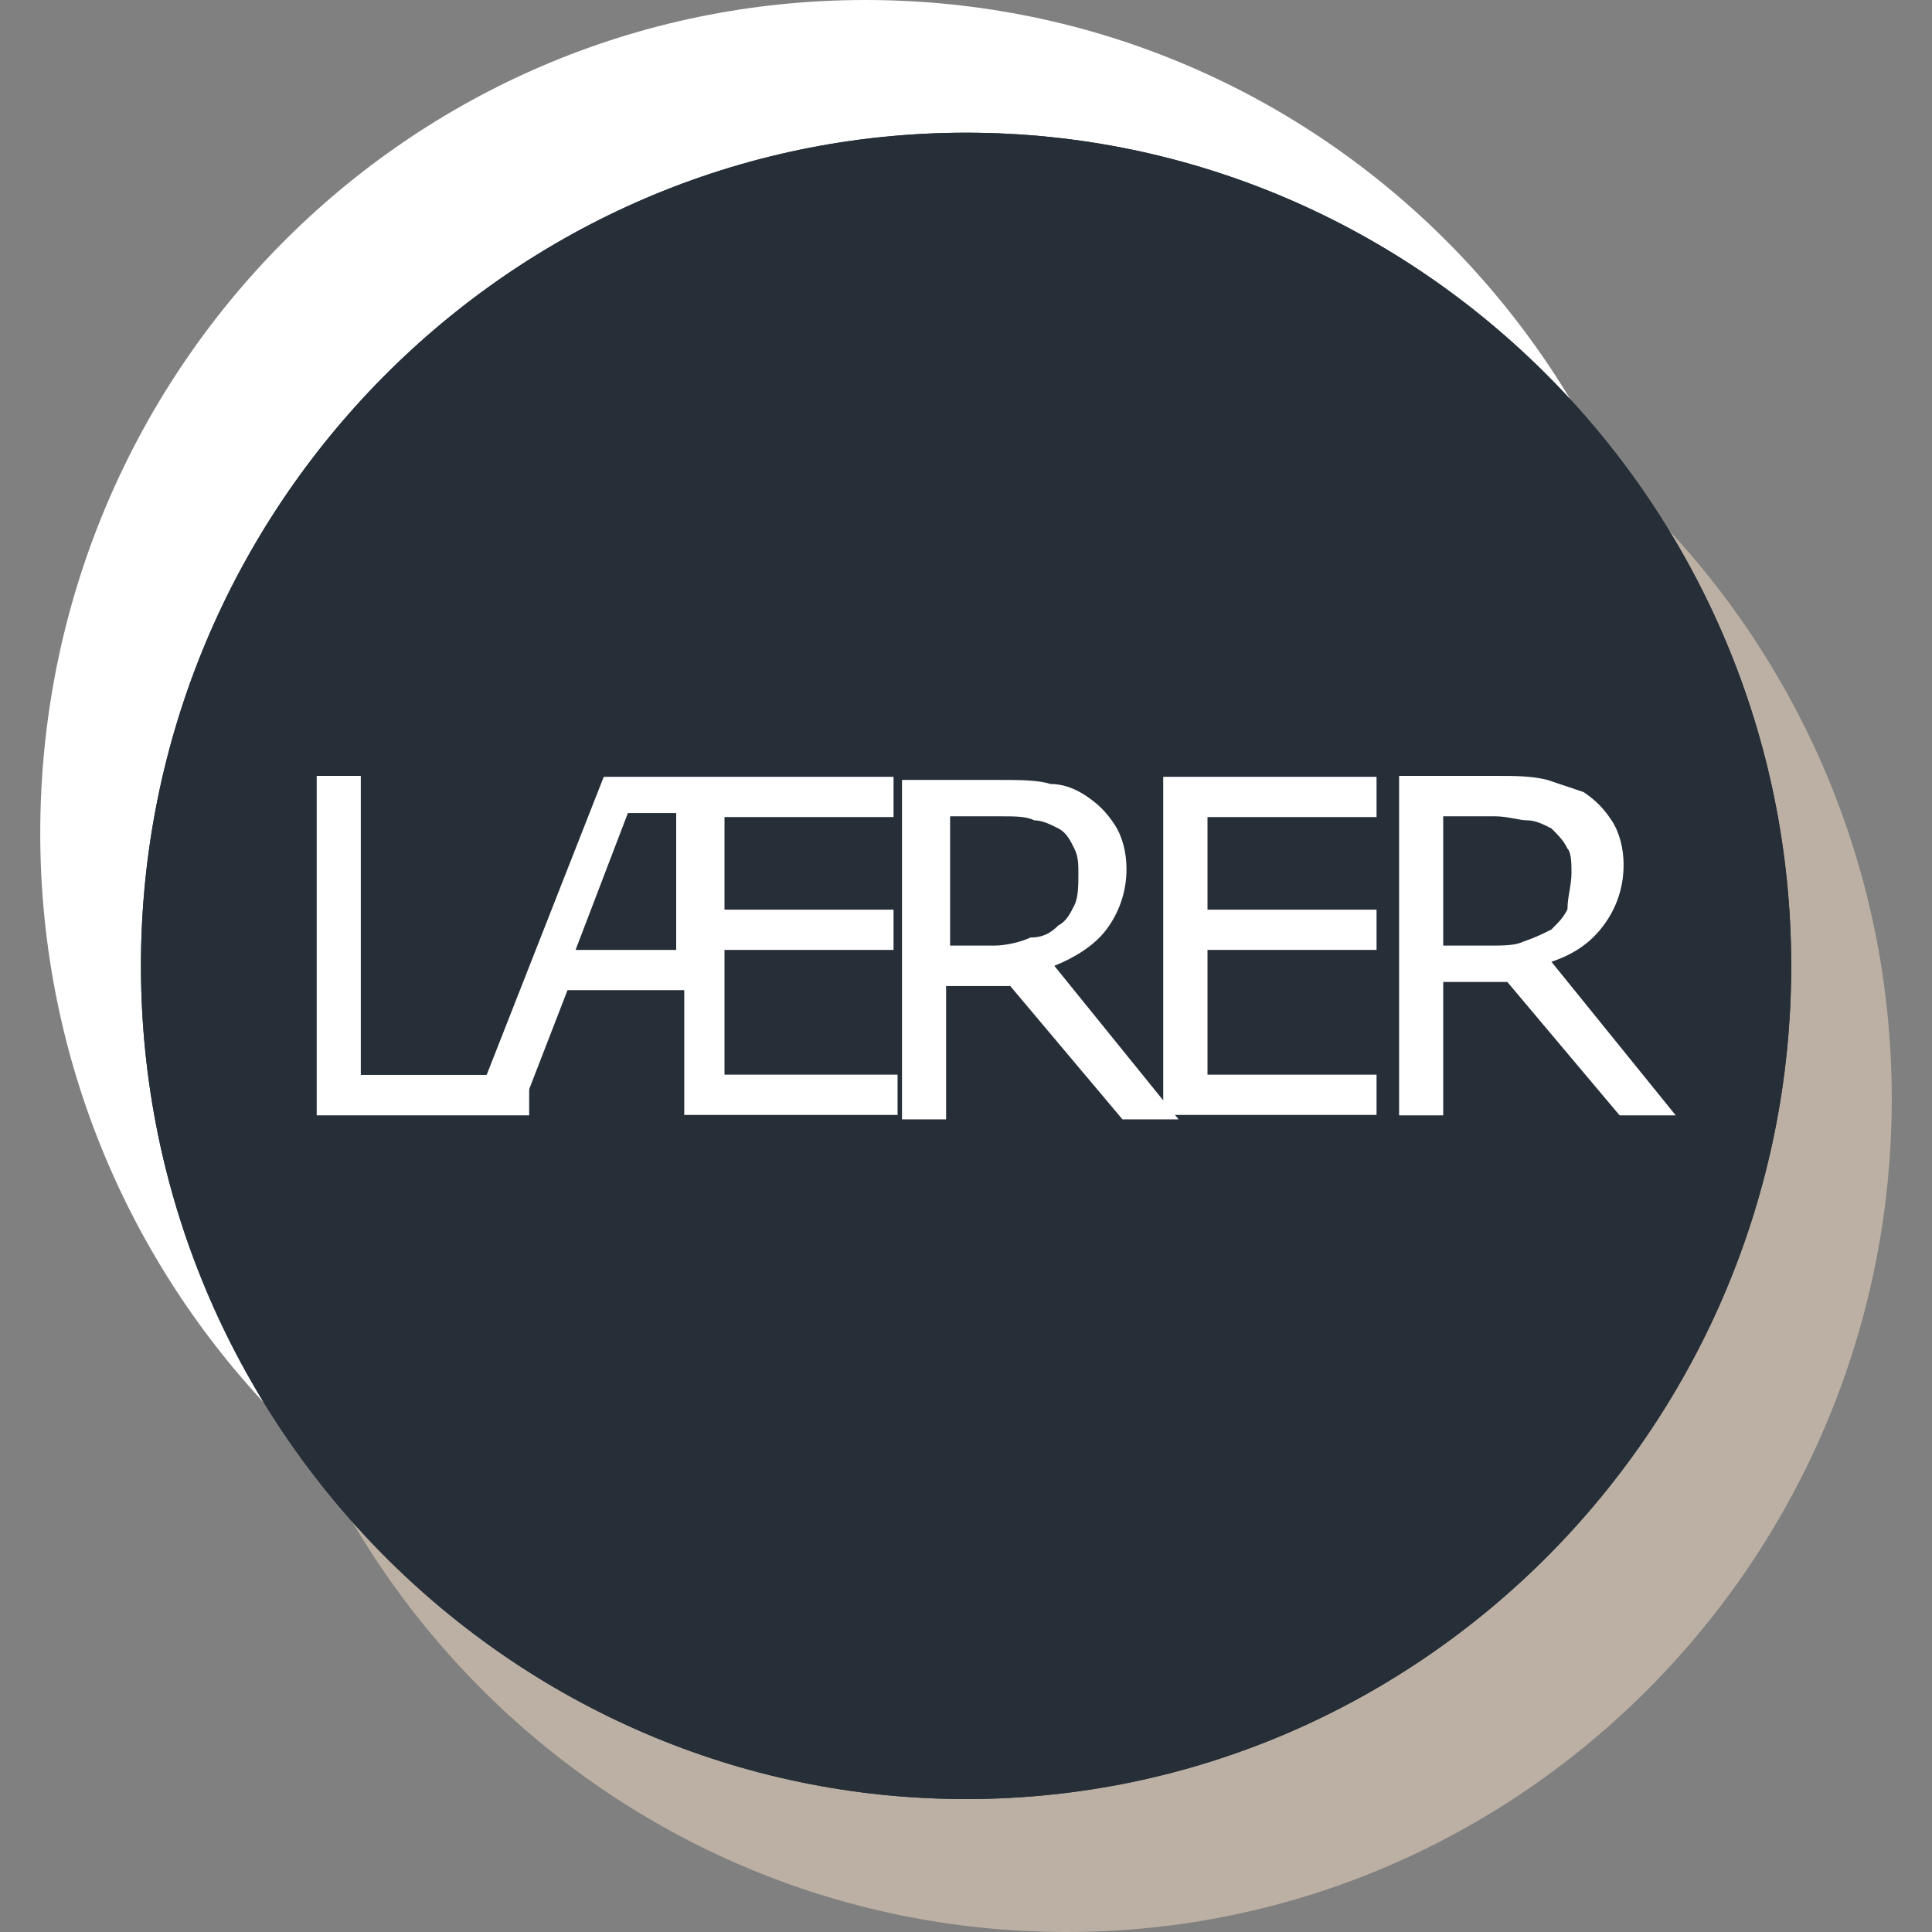
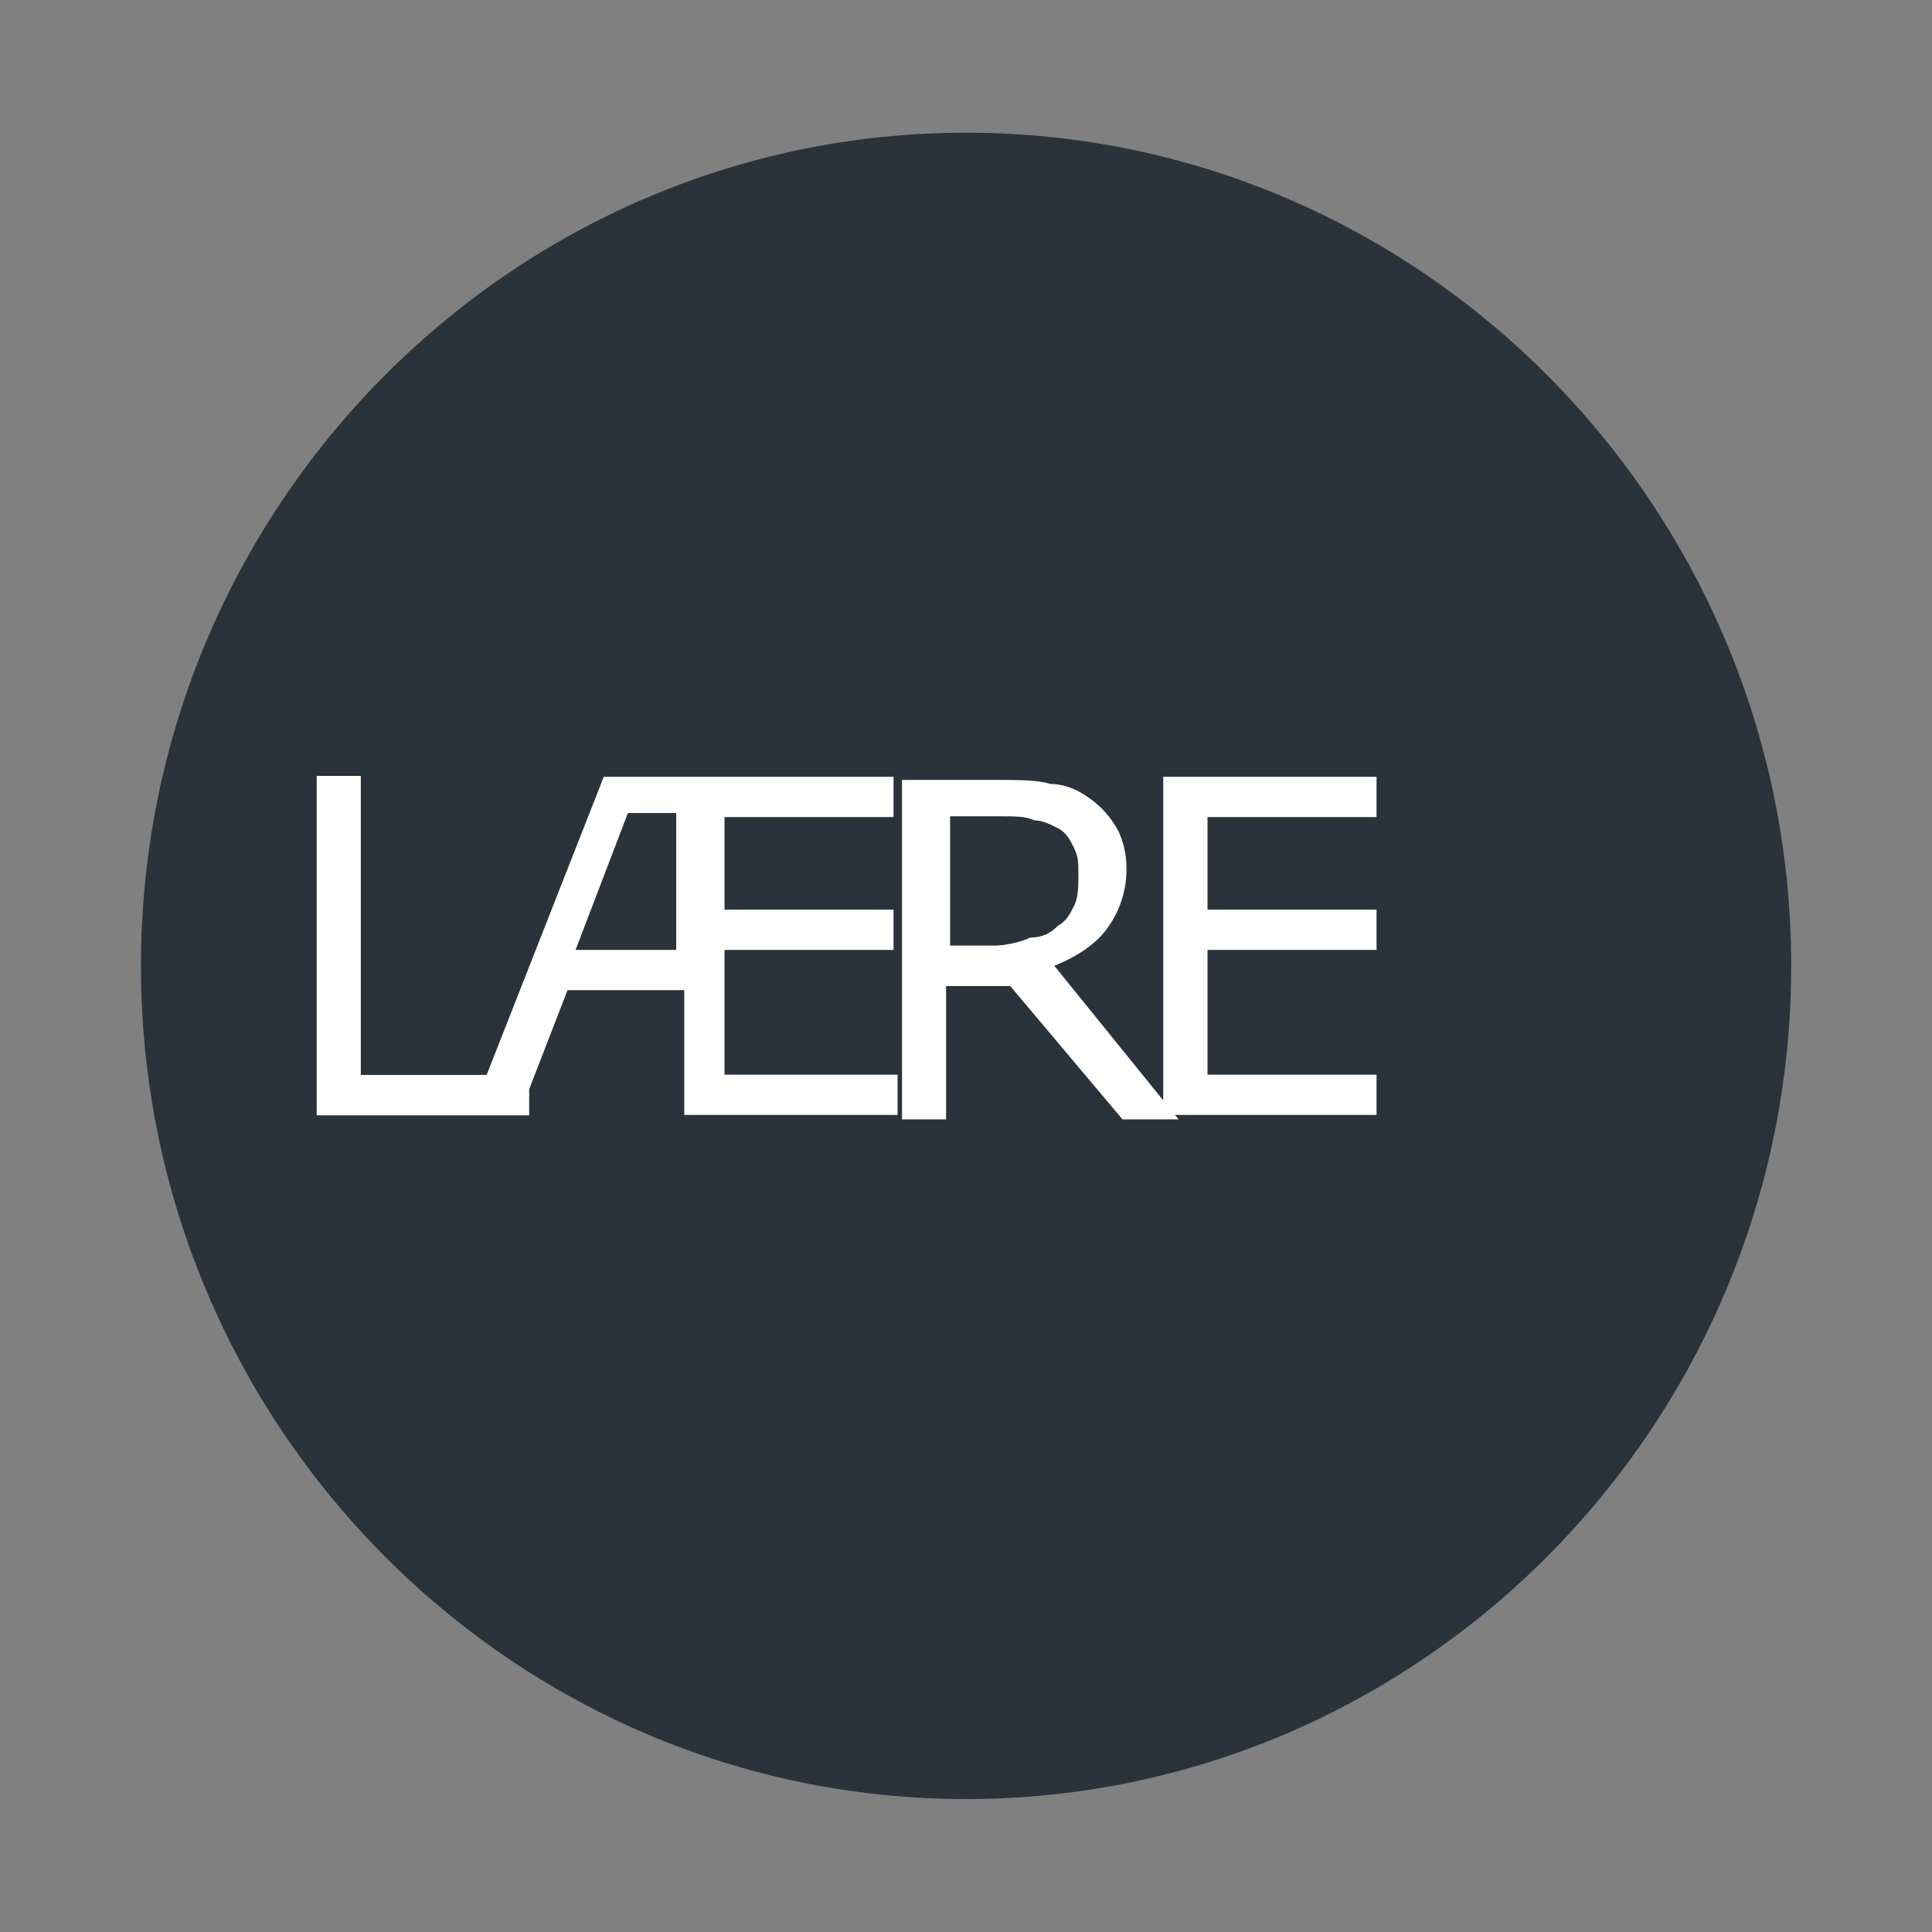
<svg xmlns="http://www.w3.org/2000/svg" version="1.1" id="Layer_2" x="0px" y="0px" viewBox="0 0 48 48" style="enable-background:new 0 0 48 48;" xml:space="preserve">
  <rect x="0" y="0" width="48" height="48" fill="#808080" stroke="none" />
  <style type="text/css">
	.st0{fill:#FFFFFF;}
	.st1{fill:#BBB0A3;}
	.st2{opacity:0.95;}
	.st3{fill:#262E38;}
</style>
-   <path id="path4262" class="st0" d="M21.5,41.4c11.3,0,20.5-9.3,20.5-20.7S32.9,0,21.5,0S1,9.3,1,20.7S10.2,41.4,21.5,41.4" />
-   <path id="path4278" class="st1" d="M26.5,48C37.8,48,47,38.7,47,27.3S37.8,6.6,26.5,6.6S5.9,15.9,5.9,27.3S15.1,48,26.5,48" />
  <g>
    <g>
      <g>
        <g>
          <g id="layer1" transform="translate(0,-1004.362)">
            <g id="g4250">
					</g>
          </g>
        </g>
      </g>
    </g>
  </g>
  <g id="g4240" transform="matrix(0.821,0,0,-0.828,-886.079,1653.984)">
    <g id="g4266">
	</g>
  </g>
  <g id="g4242">
    <g>
      <g id="g4280_7_">
        <g id="g4288_7_">
          <g id="g4290_7_" class="st2">
            <g id="g4292_7_" transform="translate(1108.002,730.997)">
              <path class="st3" d="M-1084-686.3c11.3,0,20.5-9.3,20.5-20.7c0-11.4-9.2-20.7-20.5-20.7s-20.5,9.3-20.5,20.7        C-1104.5-695.6-1095.3-686.3-1084-686.3" />
            </g>
          </g>
        </g>
      </g>
    </g>
    <g>
      <g id="g4280_6_">
        <g id="g4288_6_">
          <g id="g4290_6_">
            <g id="g4292_6_" transform="translate(1108.002,730.997)">
-               <path class="st3" d="M-1084-686.3c11.3,0,20.5-9.3,20.5-20.7c0-11.4-9.2-20.7-20.5-20.7s-20.5,9.3-20.5,20.7        C-1104.5-695.6-1095.3-686.3-1084-686.3" />
-             </g>
+               </g>
          </g>
        </g>
      </g>
    </g>
  </g>
  <g>
    <g id="text4296" transform="scale(0.996,1.004)">
      <path id="path8189" class="st0" d="M13.2,27.6H7.9v-8.4H9v7.4h4.2V27.6z" />
      <path class="st0" d="M26.3,23.9c0.5-0.2,1-0.5,1.3-0.9c0.3-0.4,0.5-0.9,0.5-1.5c0-0.4-0.1-0.8-0.3-1.1c-0.2-0.3-0.4-0.5-0.7-0.7    c-0.3-0.2-0.6-0.3-0.9-0.3c-0.3-0.1-0.8-0.1-1.3-0.1h-2.4v8.4h1.1v-3.3h1.6l2.8,3.3h1.4L26.3,23.9z M24.8,23.4h-1.1v-3.2H25    c0.3,0,0.6,0,0.8,0.1c0.2,0,0.4,0.1,0.6,0.2c0.2,0.1,0.3,0.3,0.4,0.5c0.1,0.2,0.1,0.4,0.1,0.6c0,0.3,0,0.6-0.1,0.8    c-0.1,0.2-0.2,0.4-0.4,0.5c-0.2,0.2-0.4,0.3-0.7,0.3C25.5,23.3,25.1,23.4,24.8,23.4z" />
-       <path id="path8197" class="st0" d="M41.8,27.6h-1.4l-2.8-3.3H36v3.3h-1.1v-8.4h2.4c0.5,0,0.9,0,1.3,0.1c0.3,0.1,0.6,0.2,0.9,0.3    c0.3,0.2,0.5,0.4,0.7,0.7c0.2,0.3,0.3,0.7,0.3,1.1c0,0.6-0.2,1.1-0.5,1.5c-0.3,0.4-0.7,0.7-1.3,0.9L41.8,27.6z M39.2,21.6    c0-0.2,0-0.5-0.1-0.6c-0.1-0.2-0.2-0.3-0.4-0.5c-0.2-0.1-0.4-0.2-0.6-0.2c-0.2,0-0.5-0.1-0.8-0.1H36v3.2h1.1c0.4,0,0.7,0,0.9-0.1    c0.3-0.1,0.5-0.2,0.7-0.3c0.2-0.2,0.3-0.3,0.4-0.5C39.1,22.2,39.2,21.9,39.2,21.6L39.2,21.6z" />
    </g>
    <path class="st0" d="M22.2,20.3v-1H15l-3.3,8.4h1.2l1.2-3.1h2.9v3.1h5.3v-1H18v-3.1h4.2v-1H18v-2.3H22.2z M16.9,23.6h-2.6l1.3-3.4   h1.2V23.6z" />
  </g>
  <polygon class="st0" points="34.2,20.3 34.2,19.3 28.9,19.3 28.9,24.6 28.9,27.7 34.2,27.7 34.2,26.7 30,26.7 30,23.6 34.2,23.6   34.2,22.6 30,22.6 30,20.3 " />
</svg>